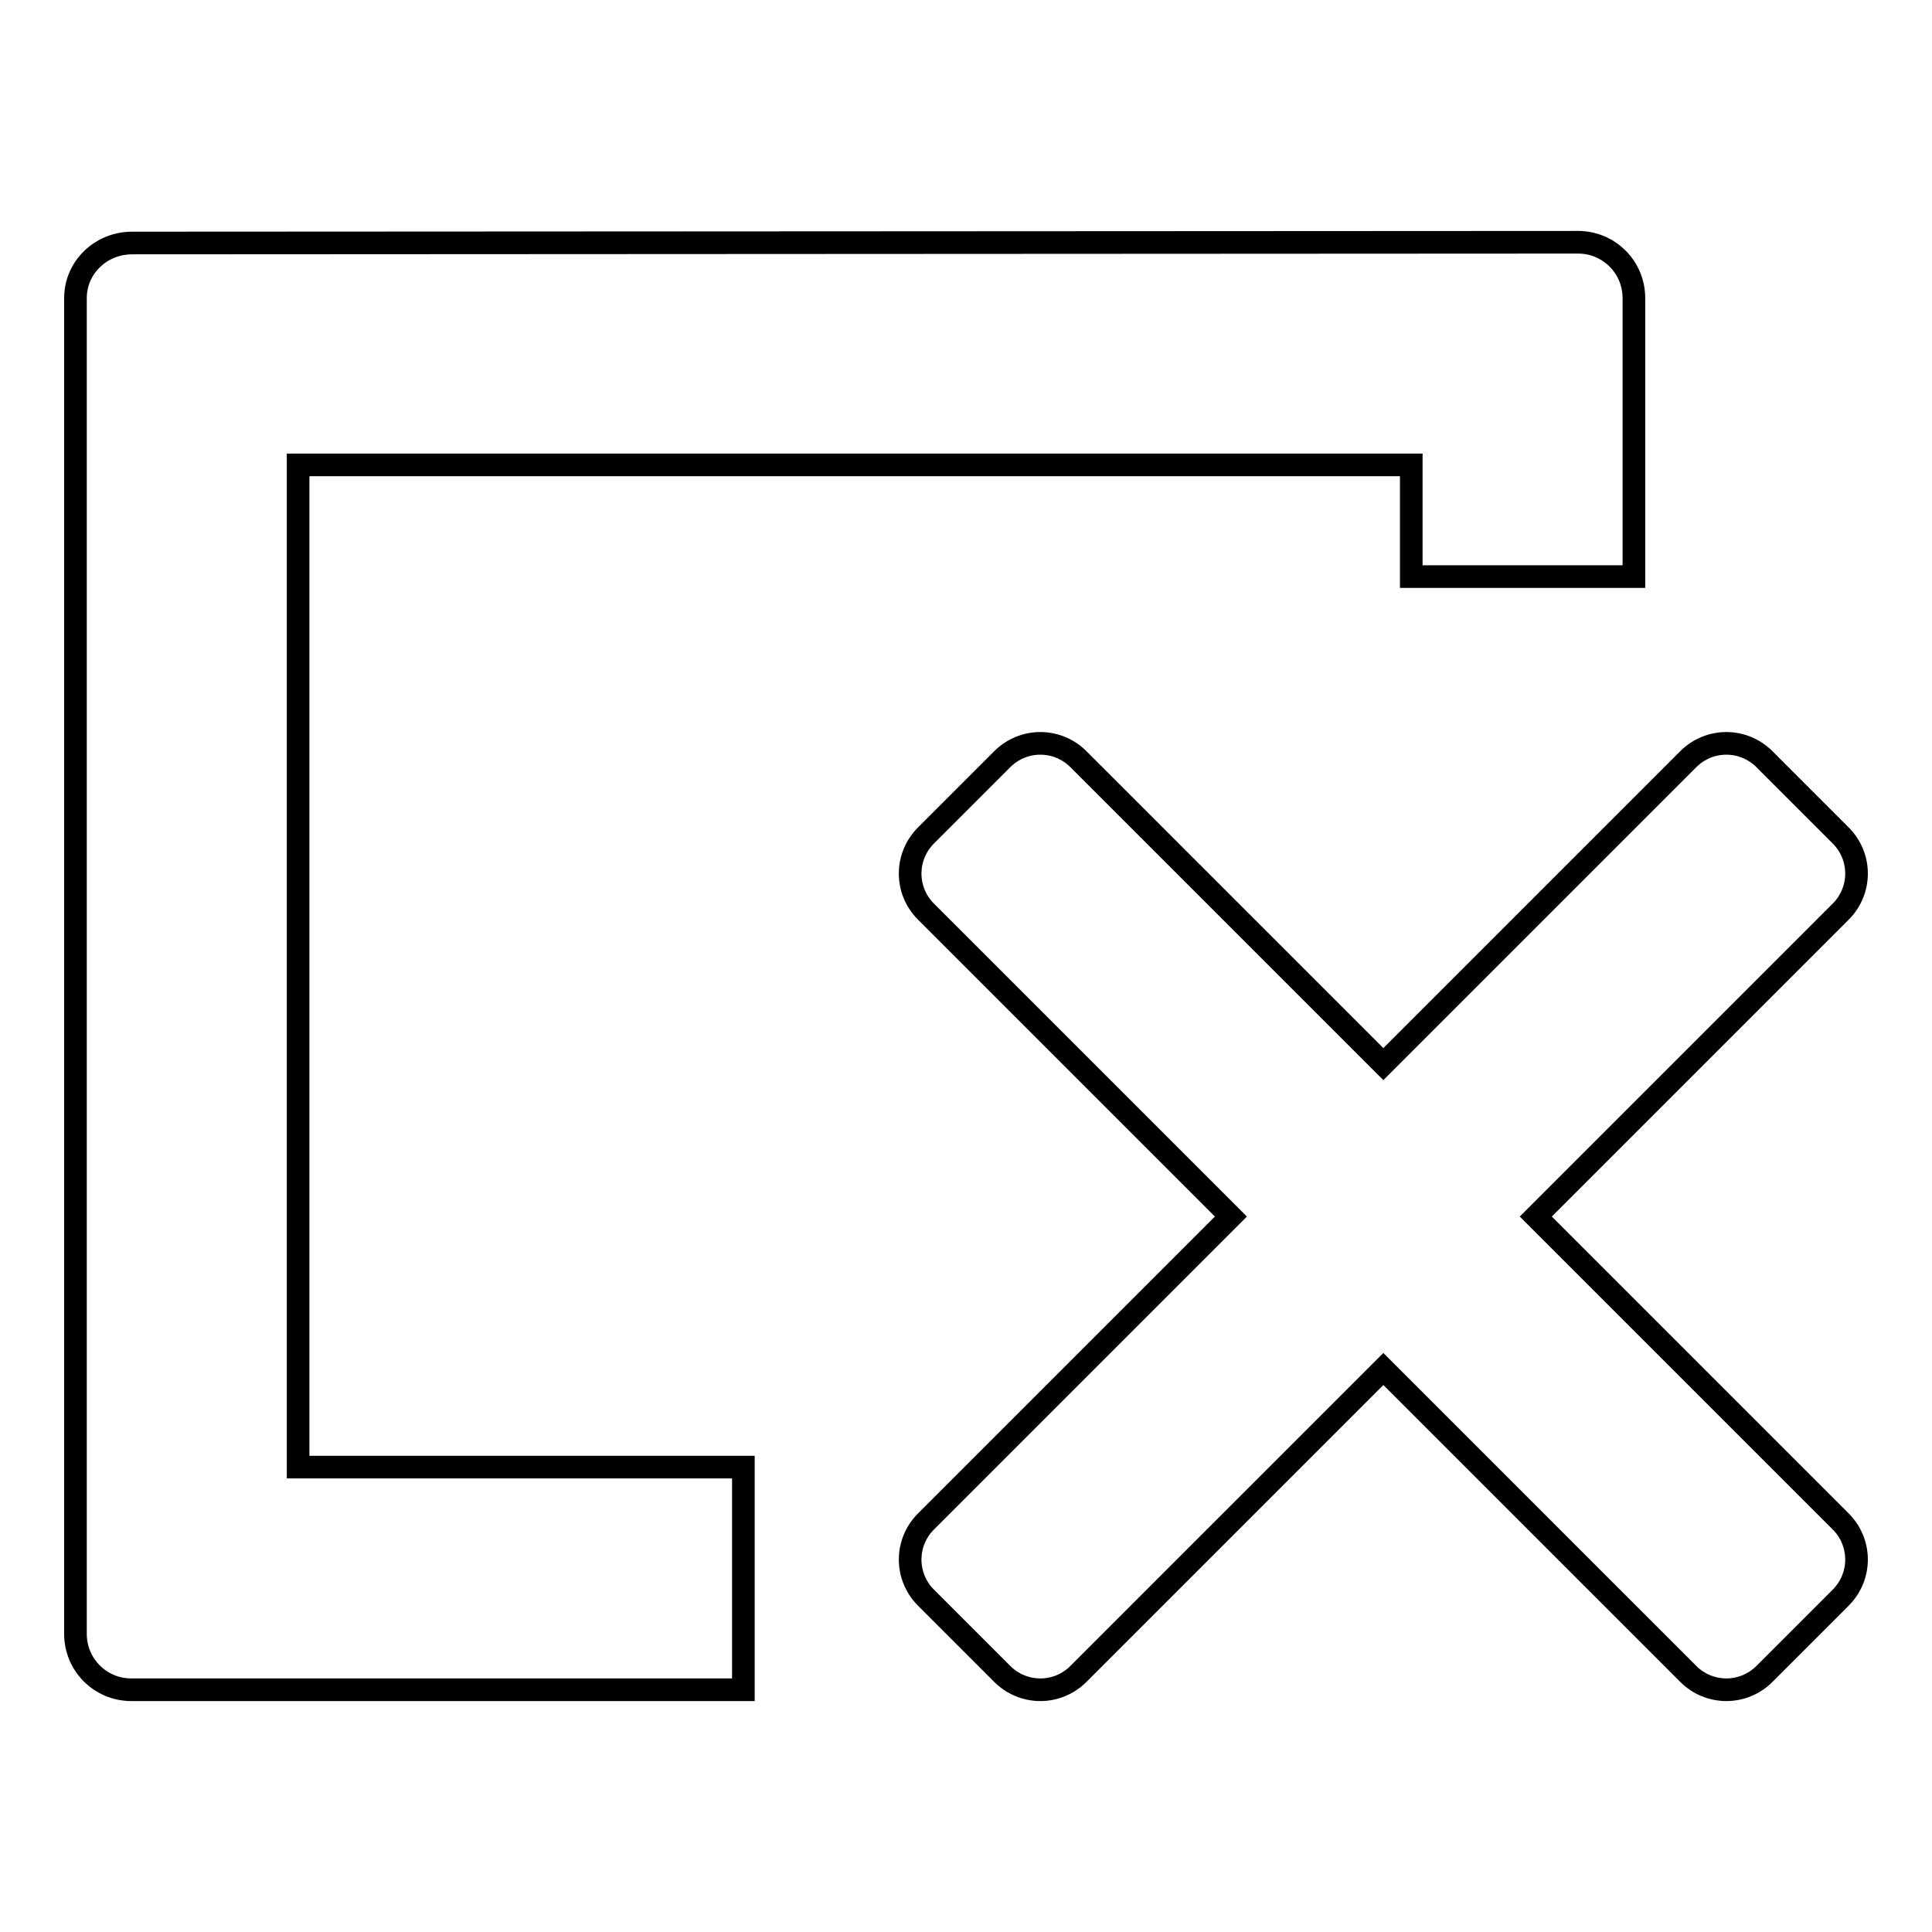
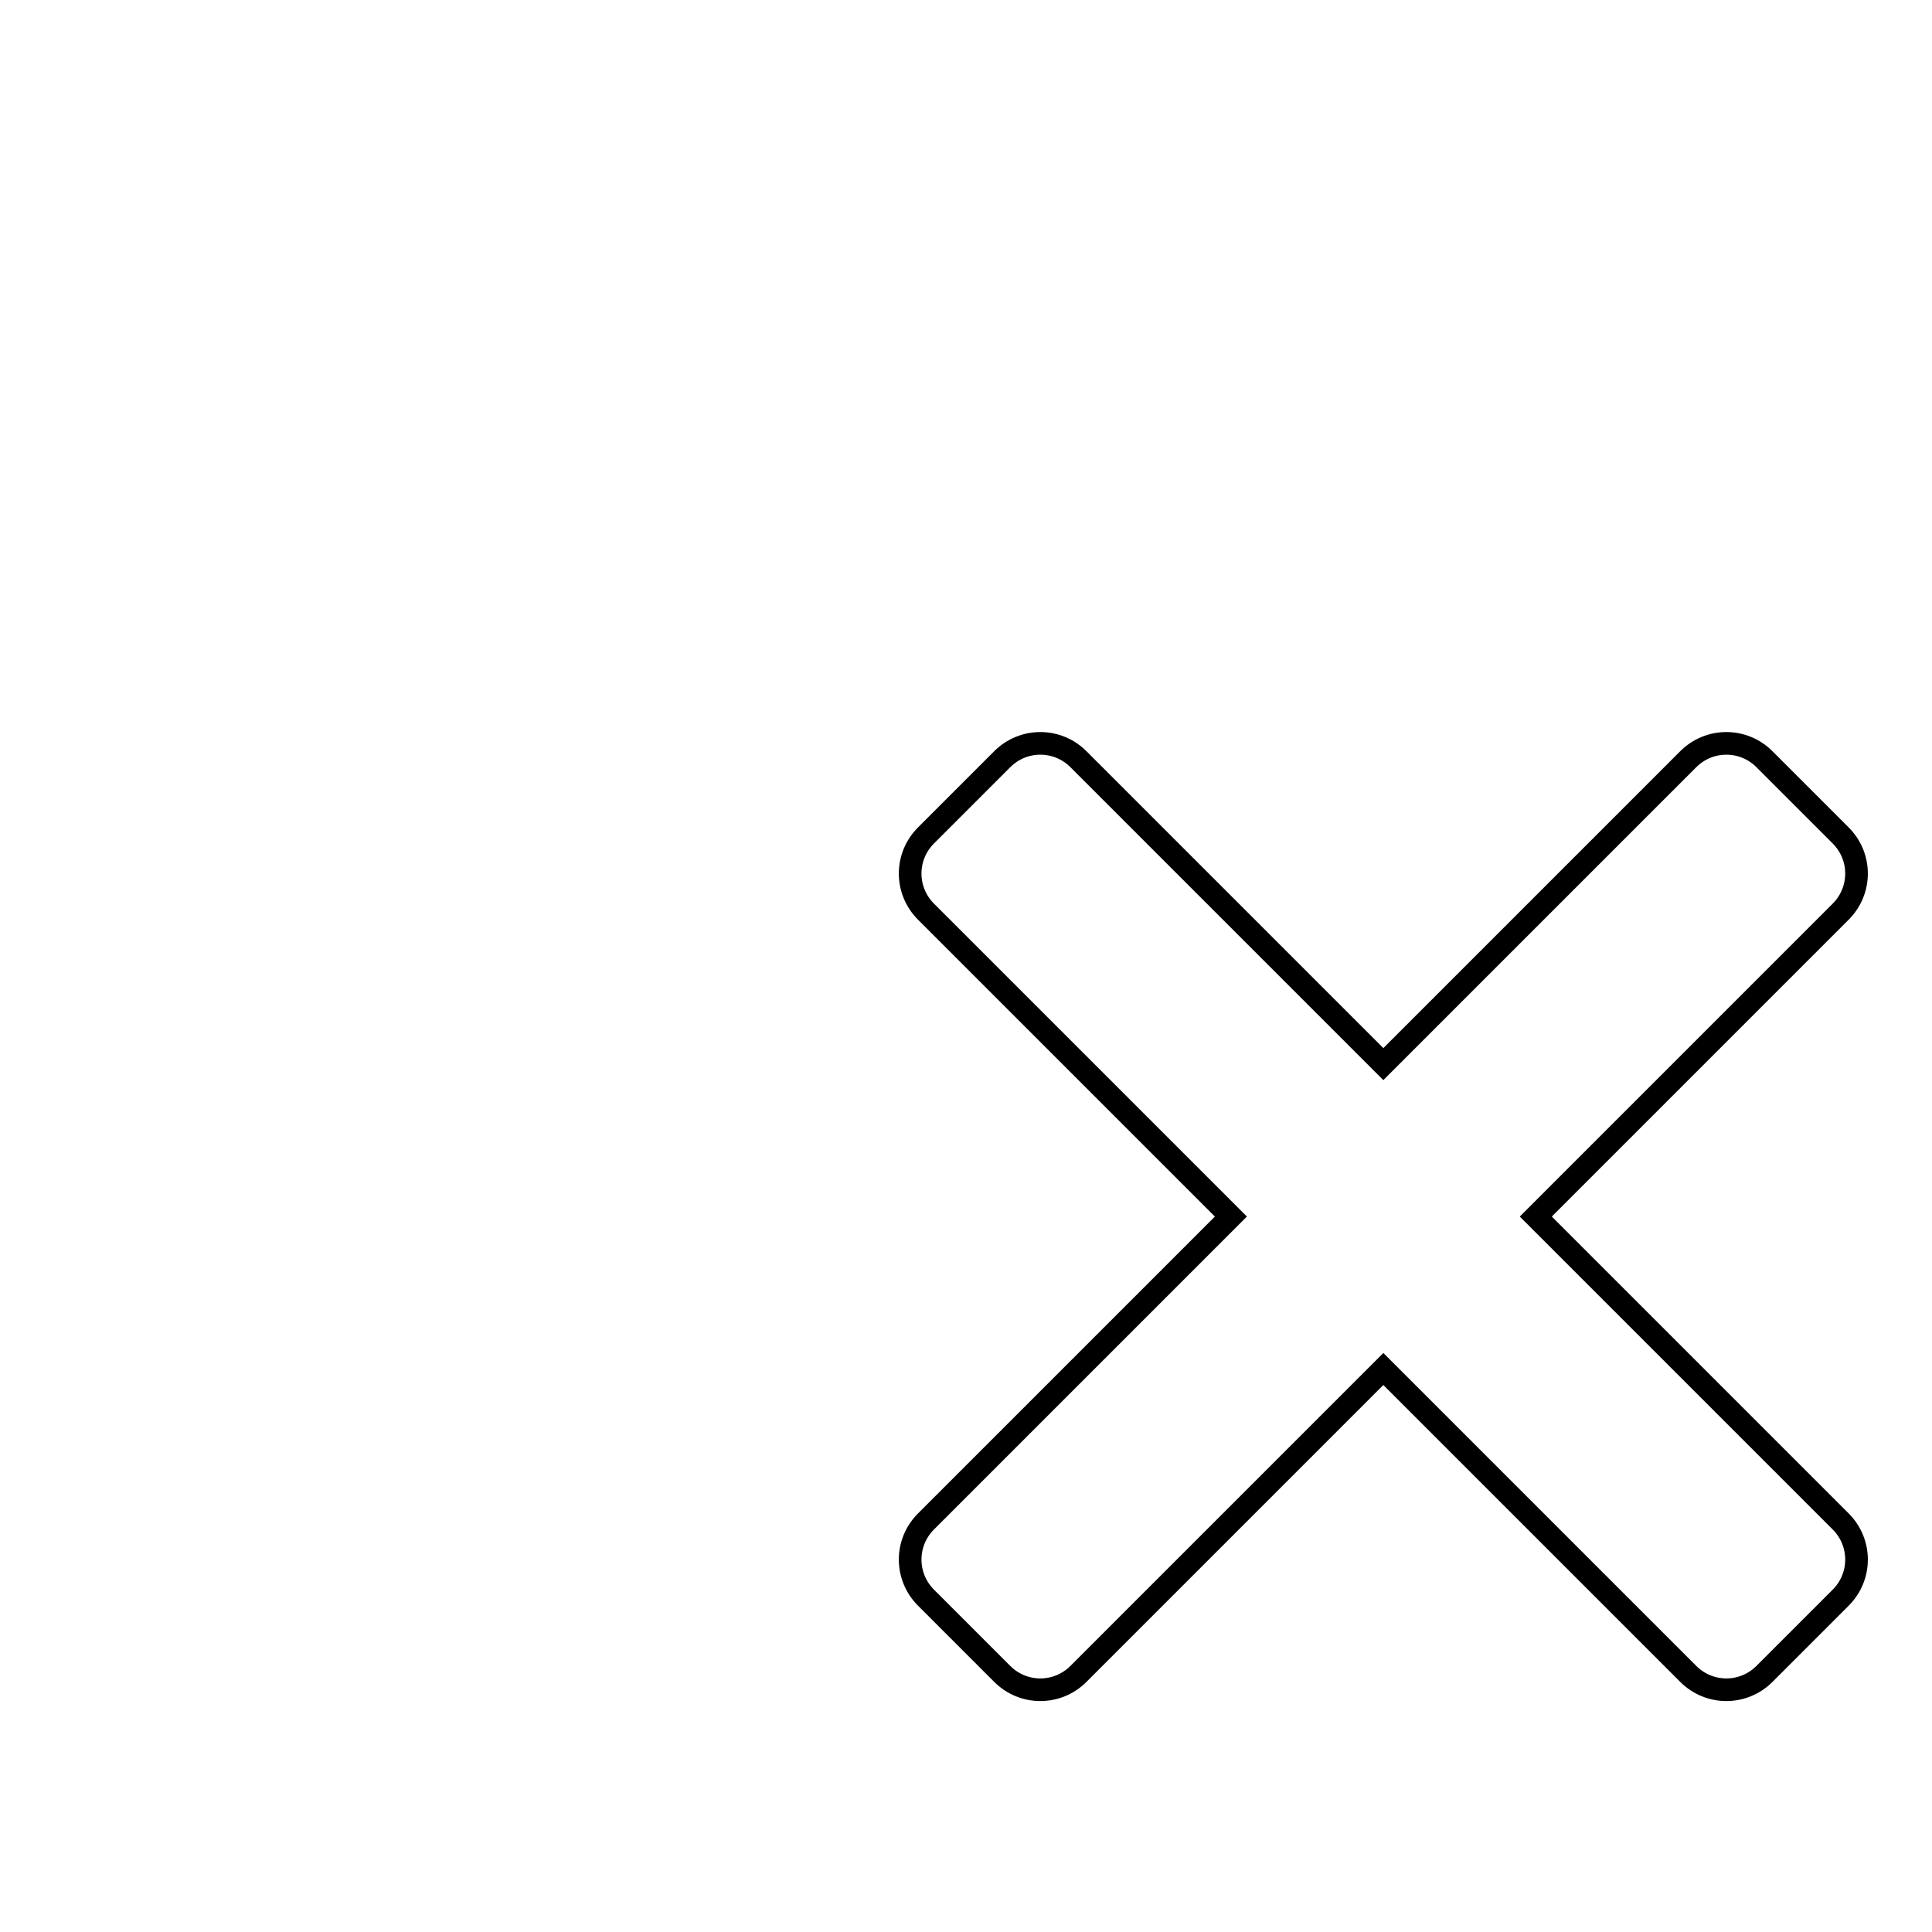
<svg xmlns="http://www.w3.org/2000/svg" version="1.1" x="0px" y="0px" viewBox="0 0 256 256" enable-background="new 0 0 256 256" xml:space="preserve">
  <g>
    <g>
-       <path stroke-width="3" fill-opacity="0" stroke="#000000" d="M39.5,194.4V61.6H187v14.8h29.5V39.5c0-4.1-3.3-7.4-7.4-7.4L17.5,32.2c-4.1,0-7.5,3.2-7.5,7.3v177c0,4.1,3.3,7.4,7.4,7.4h81.1v-29.5H39.5z" />
      <path stroke-width="3" fill-opacity="0" stroke="#000000" d="M243.9,211.7l-10.1,10.1c-2.8,2.8-7.3,2.8-10.1,0l-40.4-40.4l-40.4,40.4c-2.8,2.8-7.3,2.8-10.1,0l-10.1-10.1c-2.8-2.8-2.8-7.3,0-10.1l40.4-40.4l-40.4-40.4c-2.8-2.8-2.8-7.3,0-10.1l10.1-10.1c2.8-2.8,7.3-2.8,10.1,0l40.4,40.4l40.4-40.4c2.8-2.8,7.3-2.8,10.1,0l10.1,10.1c2.8,2.8,2.8,7.3,0,10.1l-40.4,40.4l40.4,40.4C246.7,204.4,246.7,208.9,243.9,211.7L243.9,211.7z" />
    </g>
  </g>
</svg>